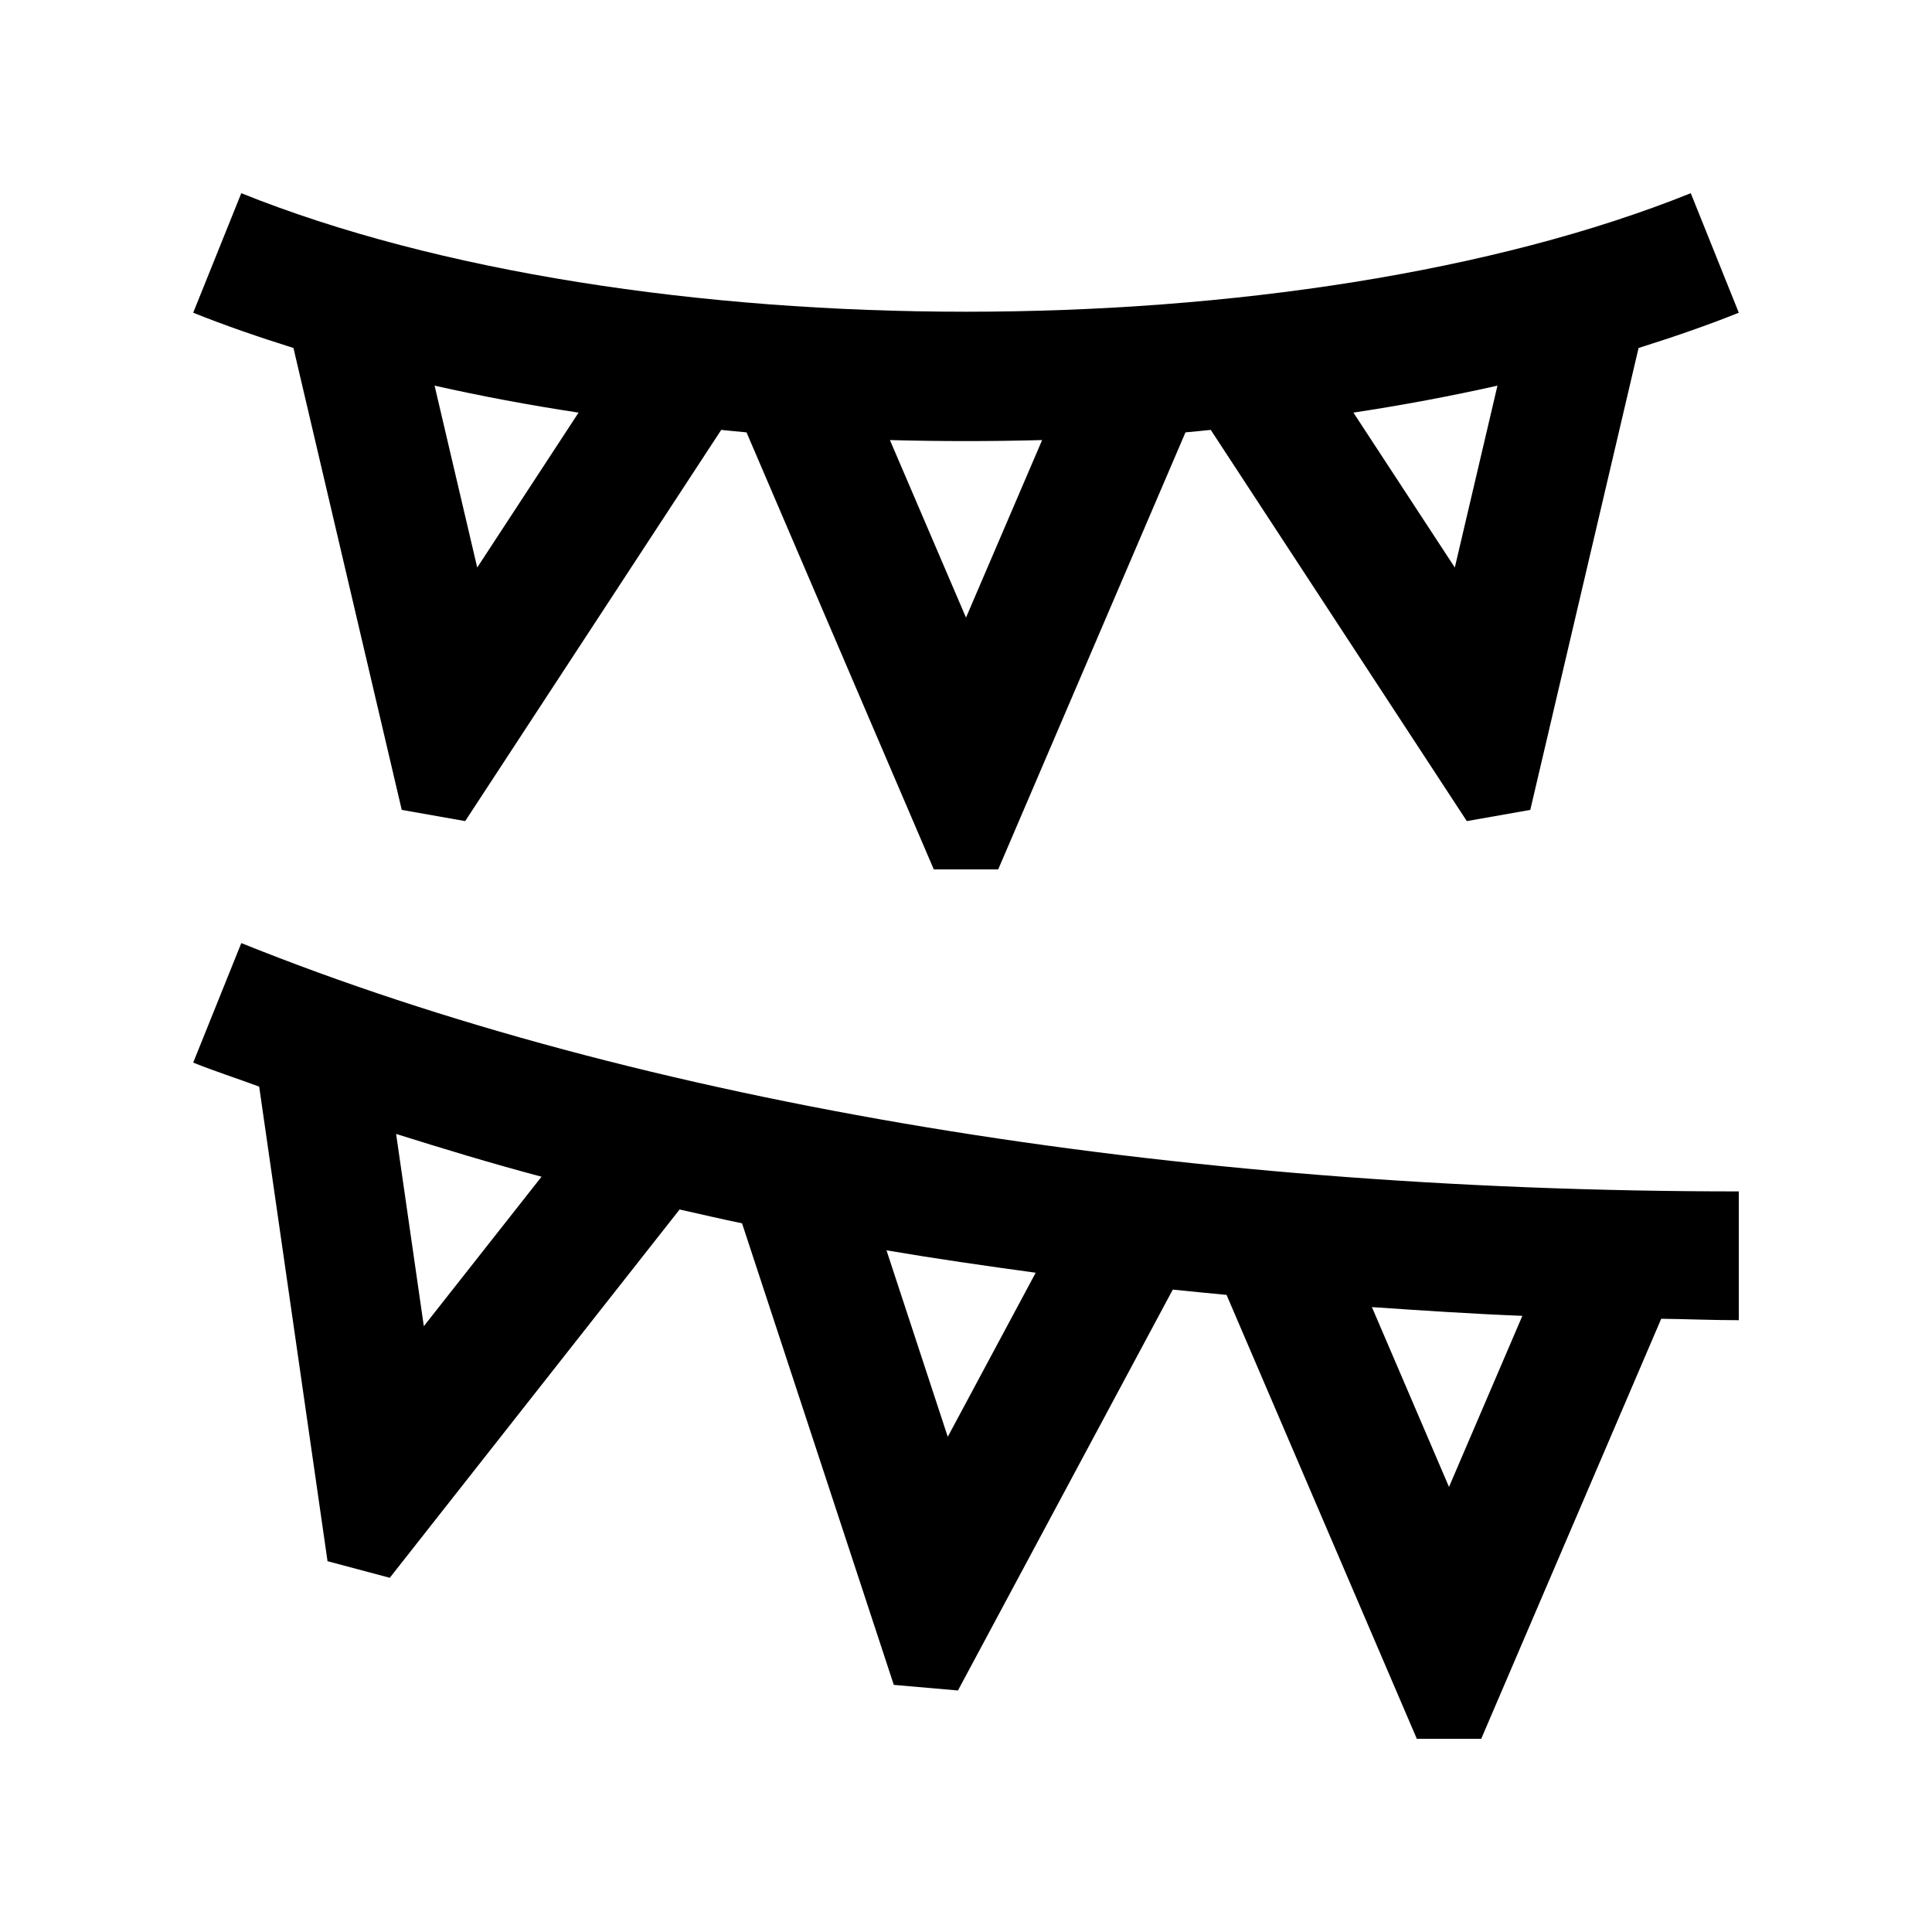
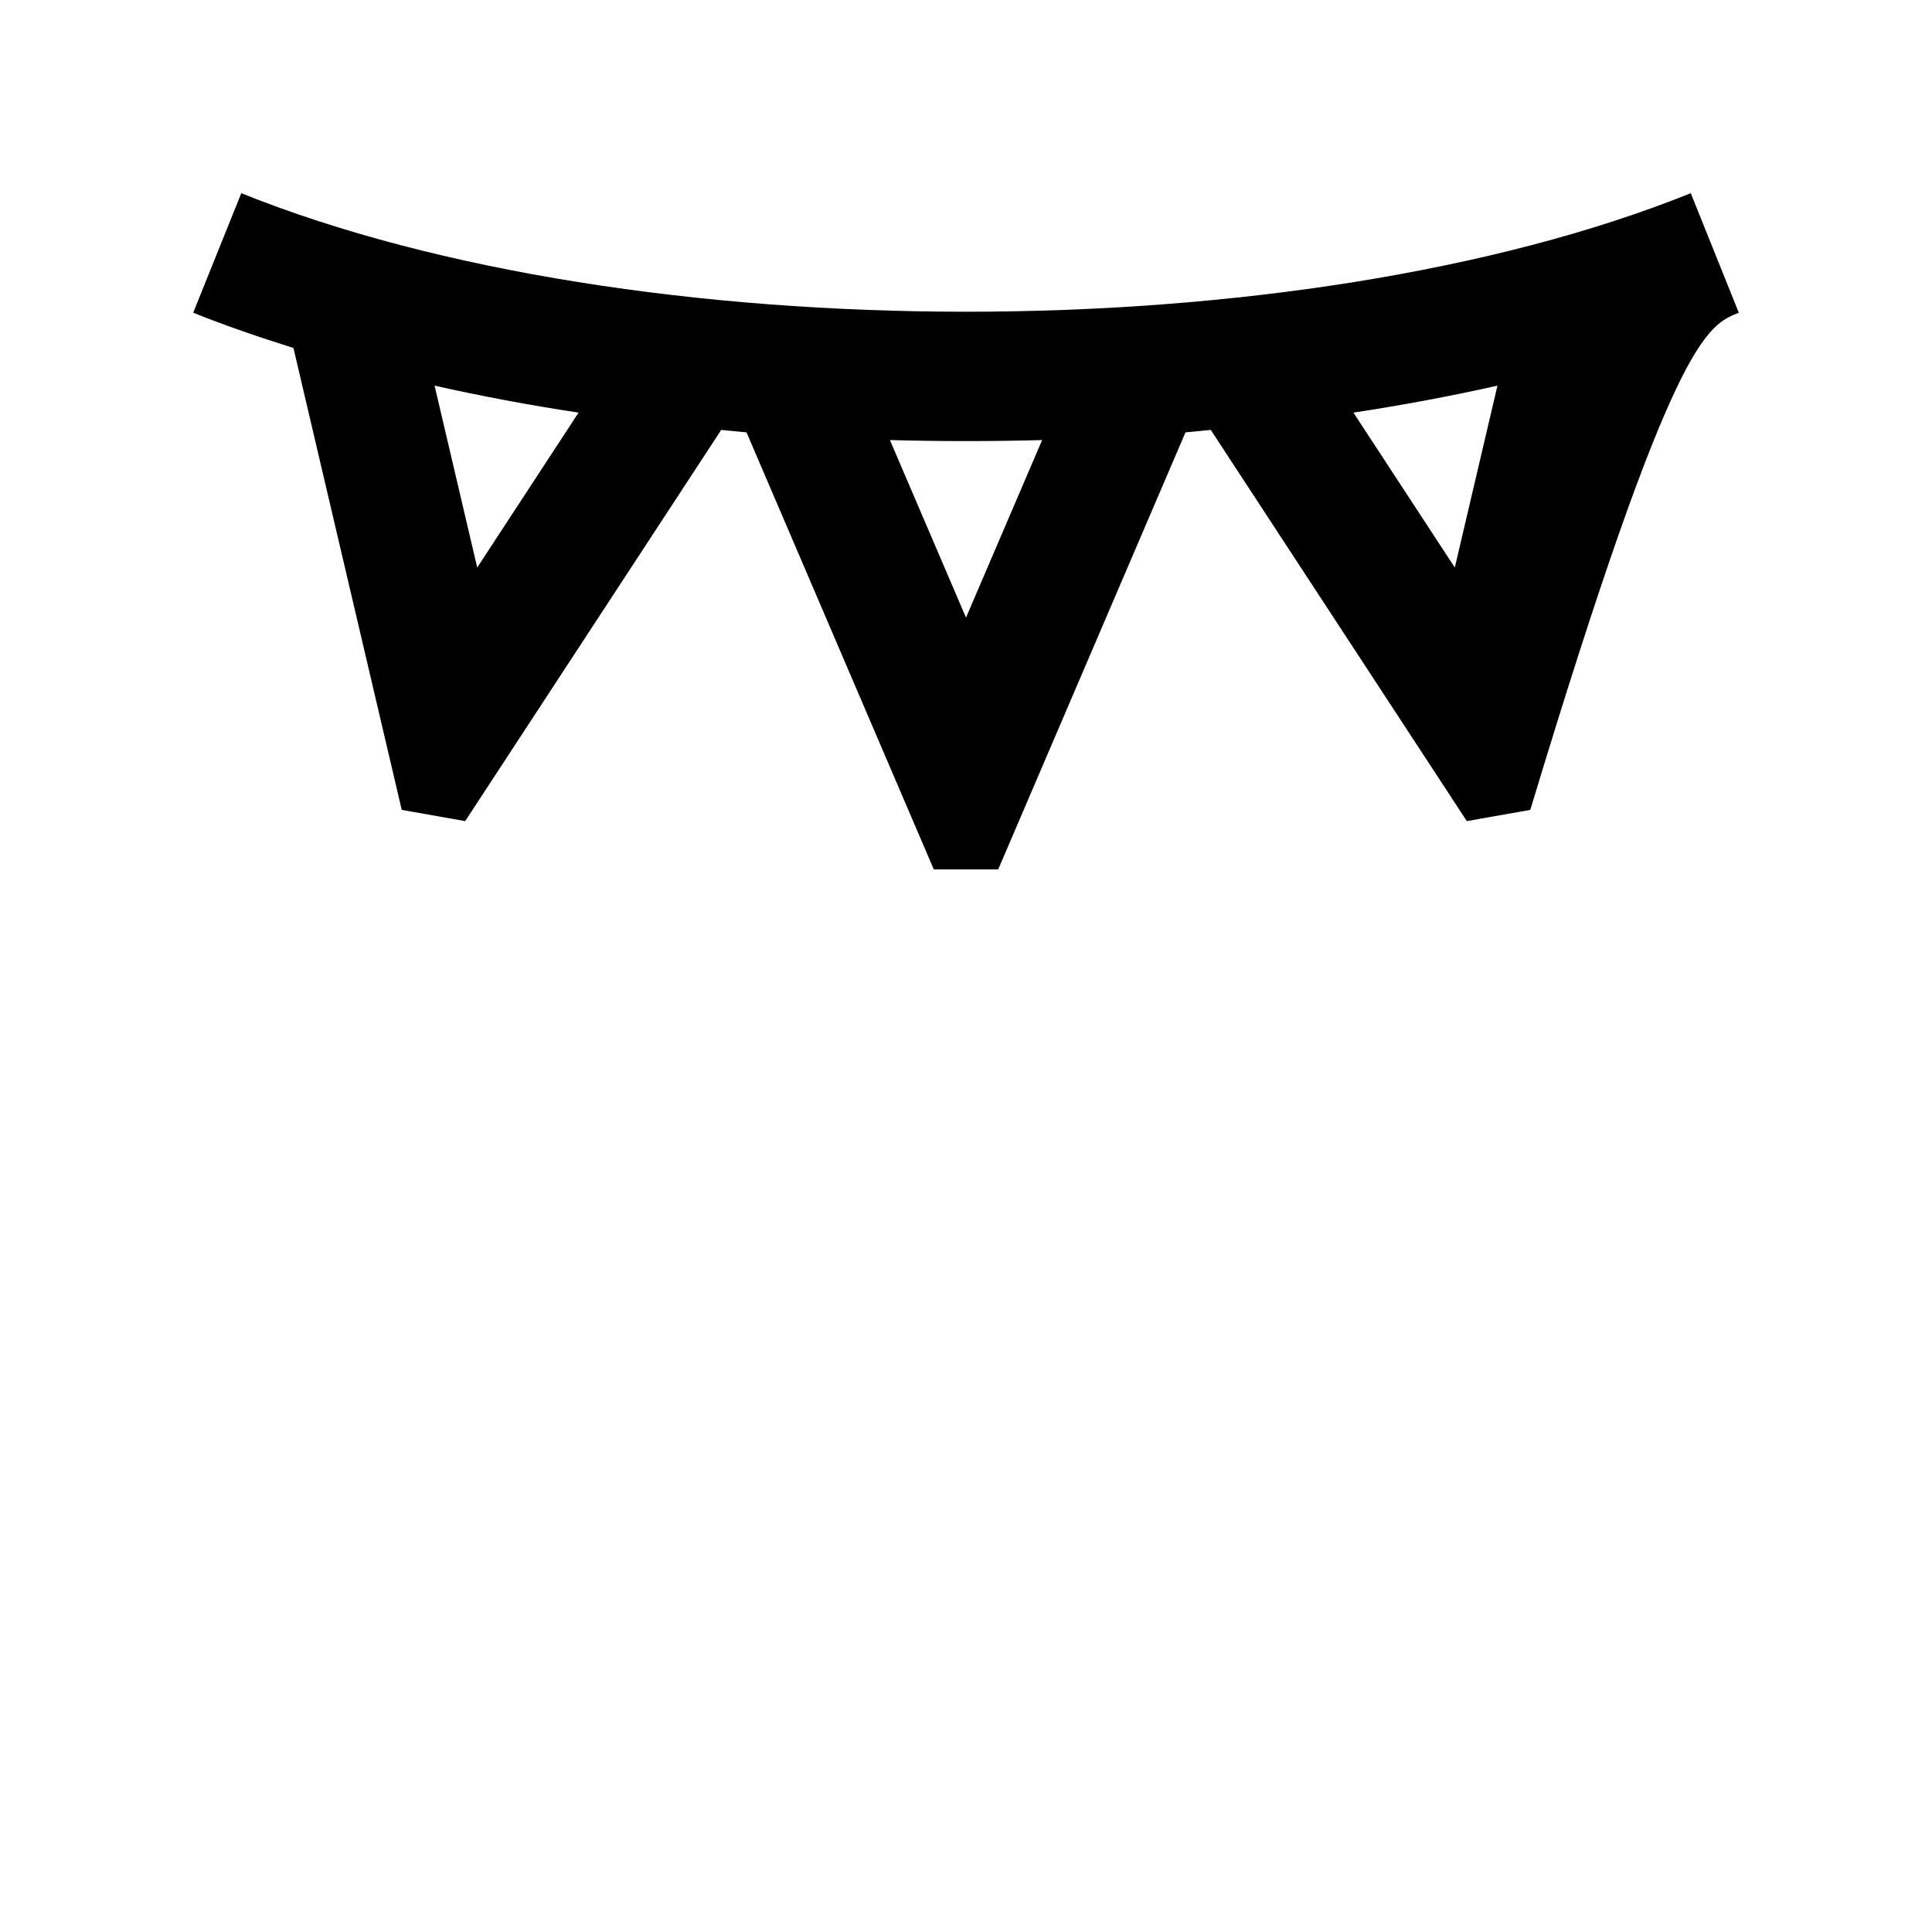
<svg xmlns="http://www.w3.org/2000/svg" version="1.0" id="Layer_1" x="0px" y="0px" width="100px" height="100px" viewBox="0 0 100 100" enable-background="new 0 0 100 100" xml:space="preserve">
-   <path d="M90,16.186L87.514,10c-20.332,8.18-54.69,8.18-75.025,0L10,16.186c1.65,0.664,3.397,1.262,5.189,1.826l5.605,23.908  l3.284,0.58L37.33,22.252c0.438,0.039,0.87,0.092,1.31,0.127L48.333,45h3.334l9.693-22.621c0.439-0.035,0.873-0.088,1.309-0.127  L75.922,42.5l3.285-0.58l5.605-23.908C86.602,17.447,88.35,16.85,90,16.186z M24.701,29.375l-2.207-9.414  c2.415,0.543,4.902,1.01,7.453,1.396L24.701,29.375z M50,31.967l-3.938-9.189c2.624,0.07,5.255,0.07,7.878,0L50,31.967z   M75.301,29.375l-5.248-8.018c2.553-0.387,5.039-0.854,7.455-1.396L75.301,29.375z" />
-   <path d="M90,61.667c-29.336,0-56.922-4.564-77.51-12.853L10,55c1.098,0.442,2.284,0.823,3.415,1.243l3.538,24.564l3.222,0.859  l15.001-19.063c1.078,0.24,2.141,0.491,3.232,0.716l7.855,23.89l3.32,0.29l11.12-20.749c0.926,0.098,1.855,0.183,2.783,0.273  L73.334,90h3.334l9.316-21.741c1.34,0.016,2.676,0.074,4.016,0.074V61.667z M21.937,68.643l-1.434-9.951  c2.462,0.774,4.949,1.53,7.527,2.214L21.937,68.643z M49.056,74.368l-3.171-9.651c2.539,0.433,5.125,0.804,7.722,1.159  L49.056,74.368z M75,76.963l-3.99-9.307c2.592,0.176,5.18,0.349,7.787,0.452L75,76.963z" />
+   <path d="M90,16.186L87.514,10c-20.332,8.18-54.69,8.18-75.025,0L10,16.186c1.65,0.664,3.397,1.262,5.189,1.826l5.605,23.908  l3.284,0.58L37.33,22.252c0.438,0.039,0.87,0.092,1.31,0.127L48.333,45h3.334l9.693-22.621c0.439-0.035,0.873-0.088,1.309-0.127  L75.922,42.5l3.285-0.58C86.602,17.447,88.35,16.85,90,16.186z M24.701,29.375l-2.207-9.414  c2.415,0.543,4.902,1.01,7.453,1.396L24.701,29.375z M50,31.967l-3.938-9.189c2.624,0.07,5.255,0.07,7.878,0L50,31.967z   M75.301,29.375l-5.248-8.018c2.553-0.387,5.039-0.854,7.455-1.396L75.301,29.375z" />
</svg>